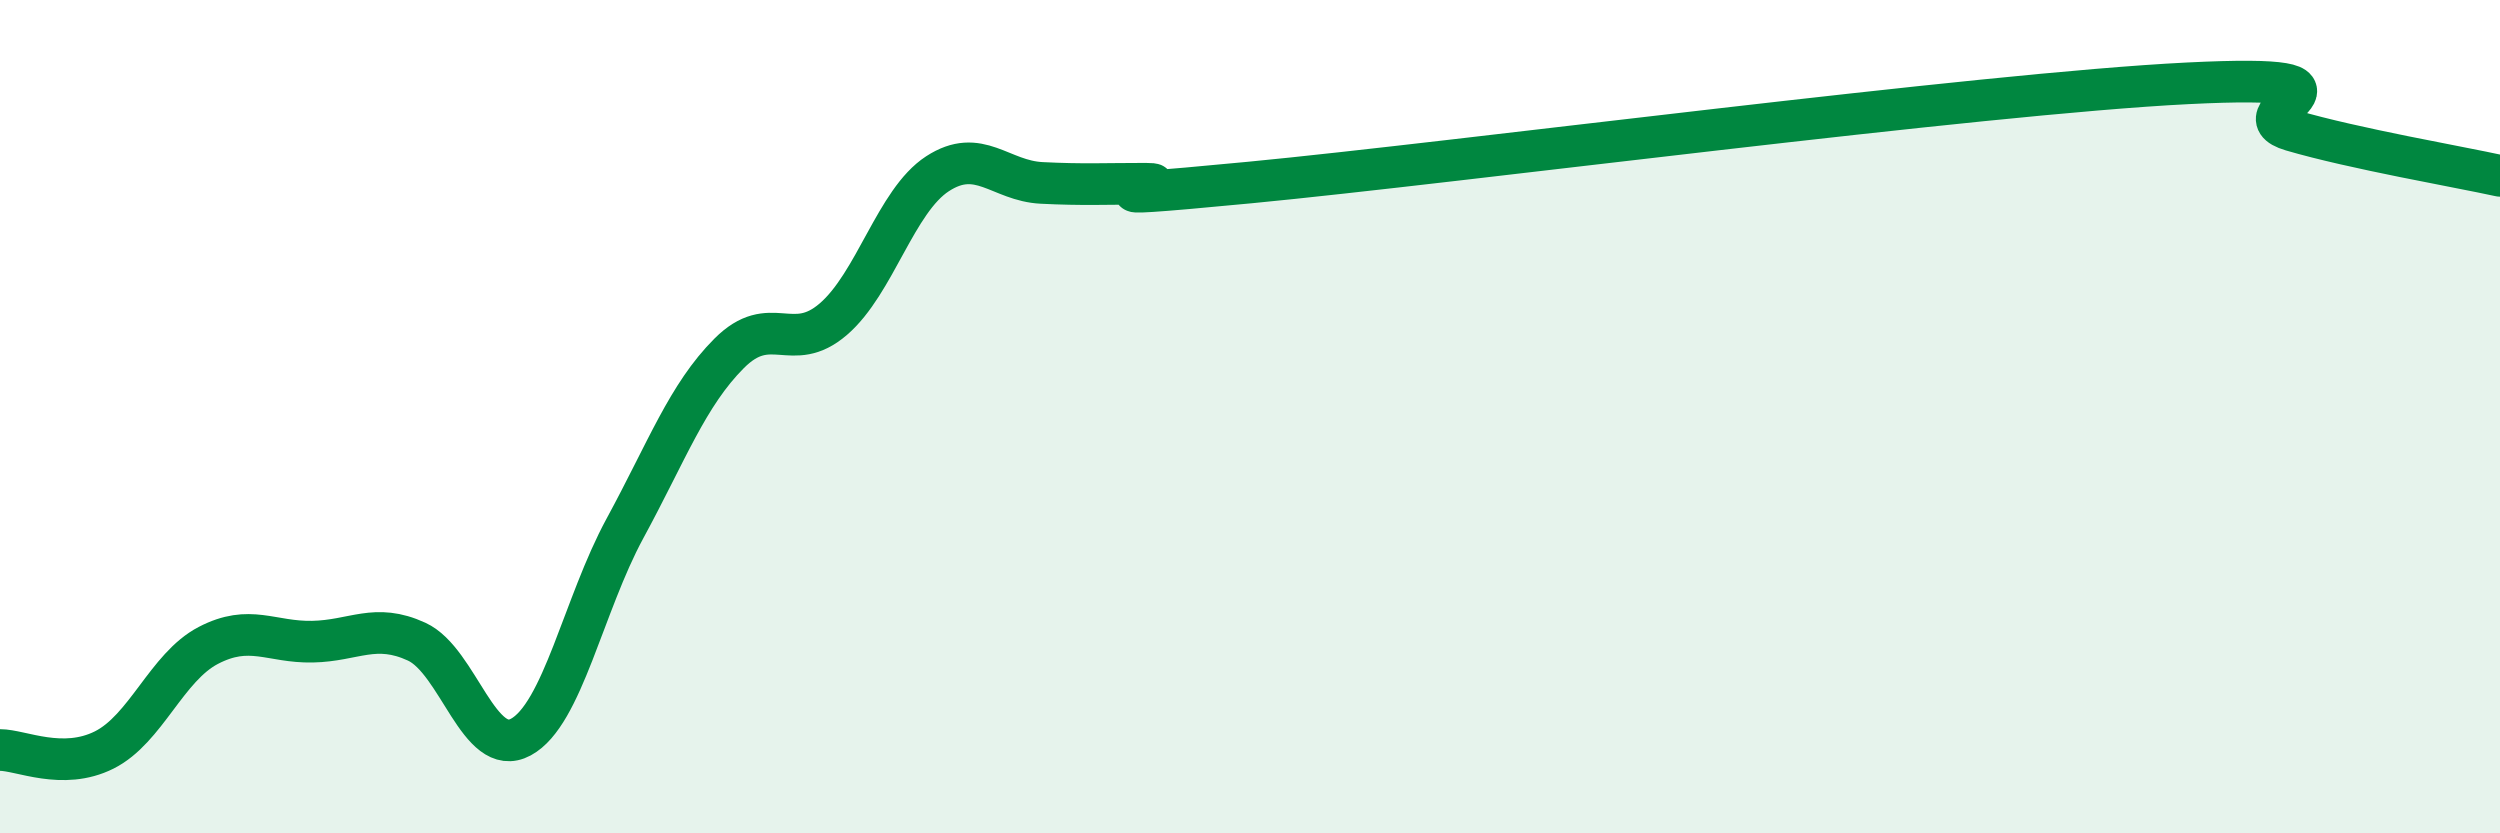
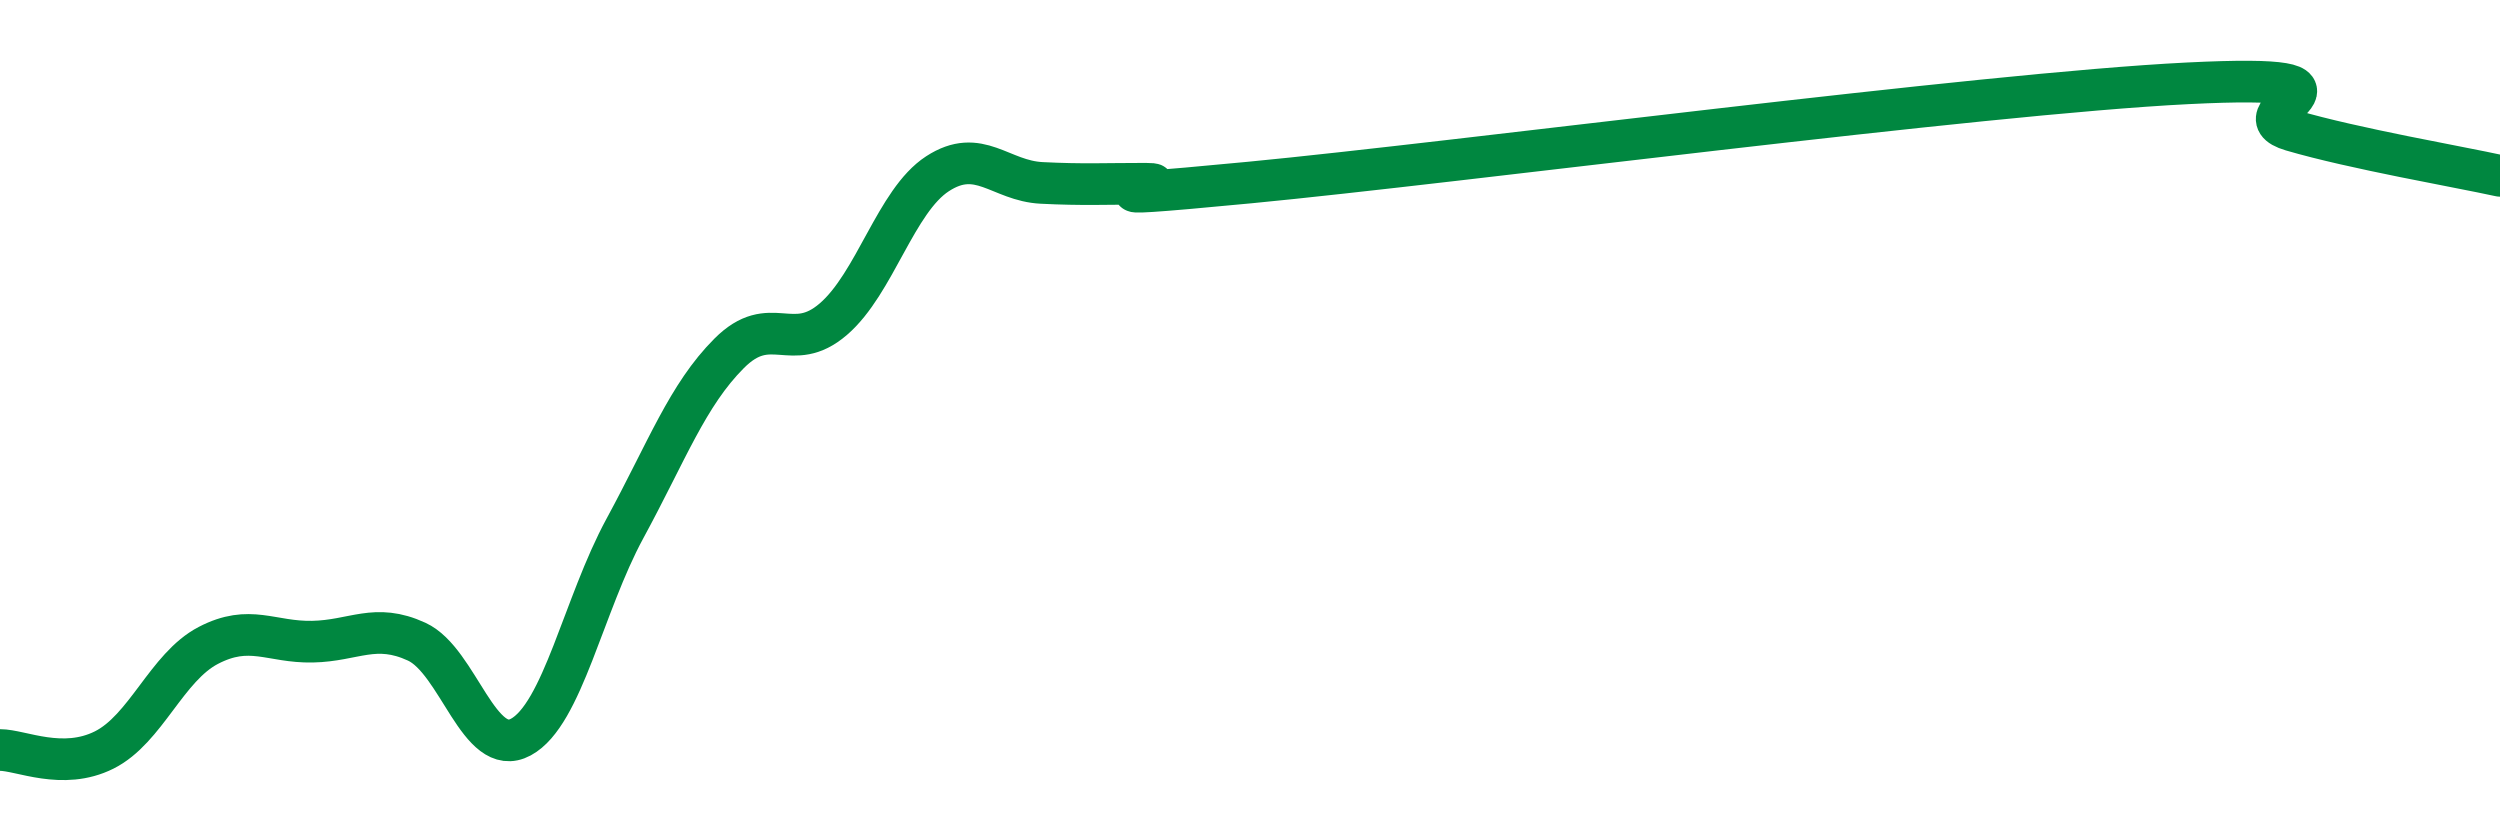
<svg xmlns="http://www.w3.org/2000/svg" width="60" height="20" viewBox="0 0 60 20">
-   <path d="M 0,18 C 0.5,18 1.5,18.5 2.5,18 C 3.5,17.5 4,16.01 5,15.49 C 6,14.97 6.5,15.42 7.5,15.4 C 8.5,15.38 9,14.94 10,15.4 C 11,15.86 11.5,18.23 12.5,17.69 C 13.5,17.15 14,14.52 15,12.68 C 16,10.84 16.5,9.48 17.5,8.48 C 18.5,7.48 19,8.52 20,7.66 C 21,6.8 21.5,4.82 22.5,4.17 C 23.5,3.52 24,4.34 25,4.39 C 26,4.44 26.5,4.41 27.5,4.41 C 28.5,4.41 25,4.86 30,4.38 C 35,3.9 47.5,2.25 52.5,2 C 57.5,1.75 53.5,2.69 55,3.13 C 56.5,3.57 59,4 60,4.22L60 20L0 20Z" fill="#008740" opacity="0.1" stroke-linecap="round" stroke-linejoin="round" />
  <path d="M 0,18 C 0.5,18 1.5,18.5 2.5,18 C 3.5,17.5 4,16.01 5,15.49 C 6,14.97 6.5,15.42 7.5,15.4 C 8.5,15.38 9,14.94 10,15.4 C 11,15.86 11.5,18.23 12.5,17.69 C 13.5,17.15 14,14.52 15,12.68 C 16,10.84 16.5,9.48 17.5,8.48 C 18.5,7.48 19,8.52 20,7.66 C 21,6.8 21.5,4.82 22.5,4.17 C 23.5,3.52 24,4.34 25,4.39 C 26,4.44 26.5,4.41 27.5,4.41 C 28.5,4.41 25,4.86 30,4.38 C 35,3.9 47.5,2.25 52.5,2 C 57.5,1.75 53.5,2.69 55,3.13 C 56.5,3.57 59,4 60,4.22" stroke="#008740" stroke-width="1" fill="none" stroke-linecap="round" stroke-linejoin="round" />
</svg>